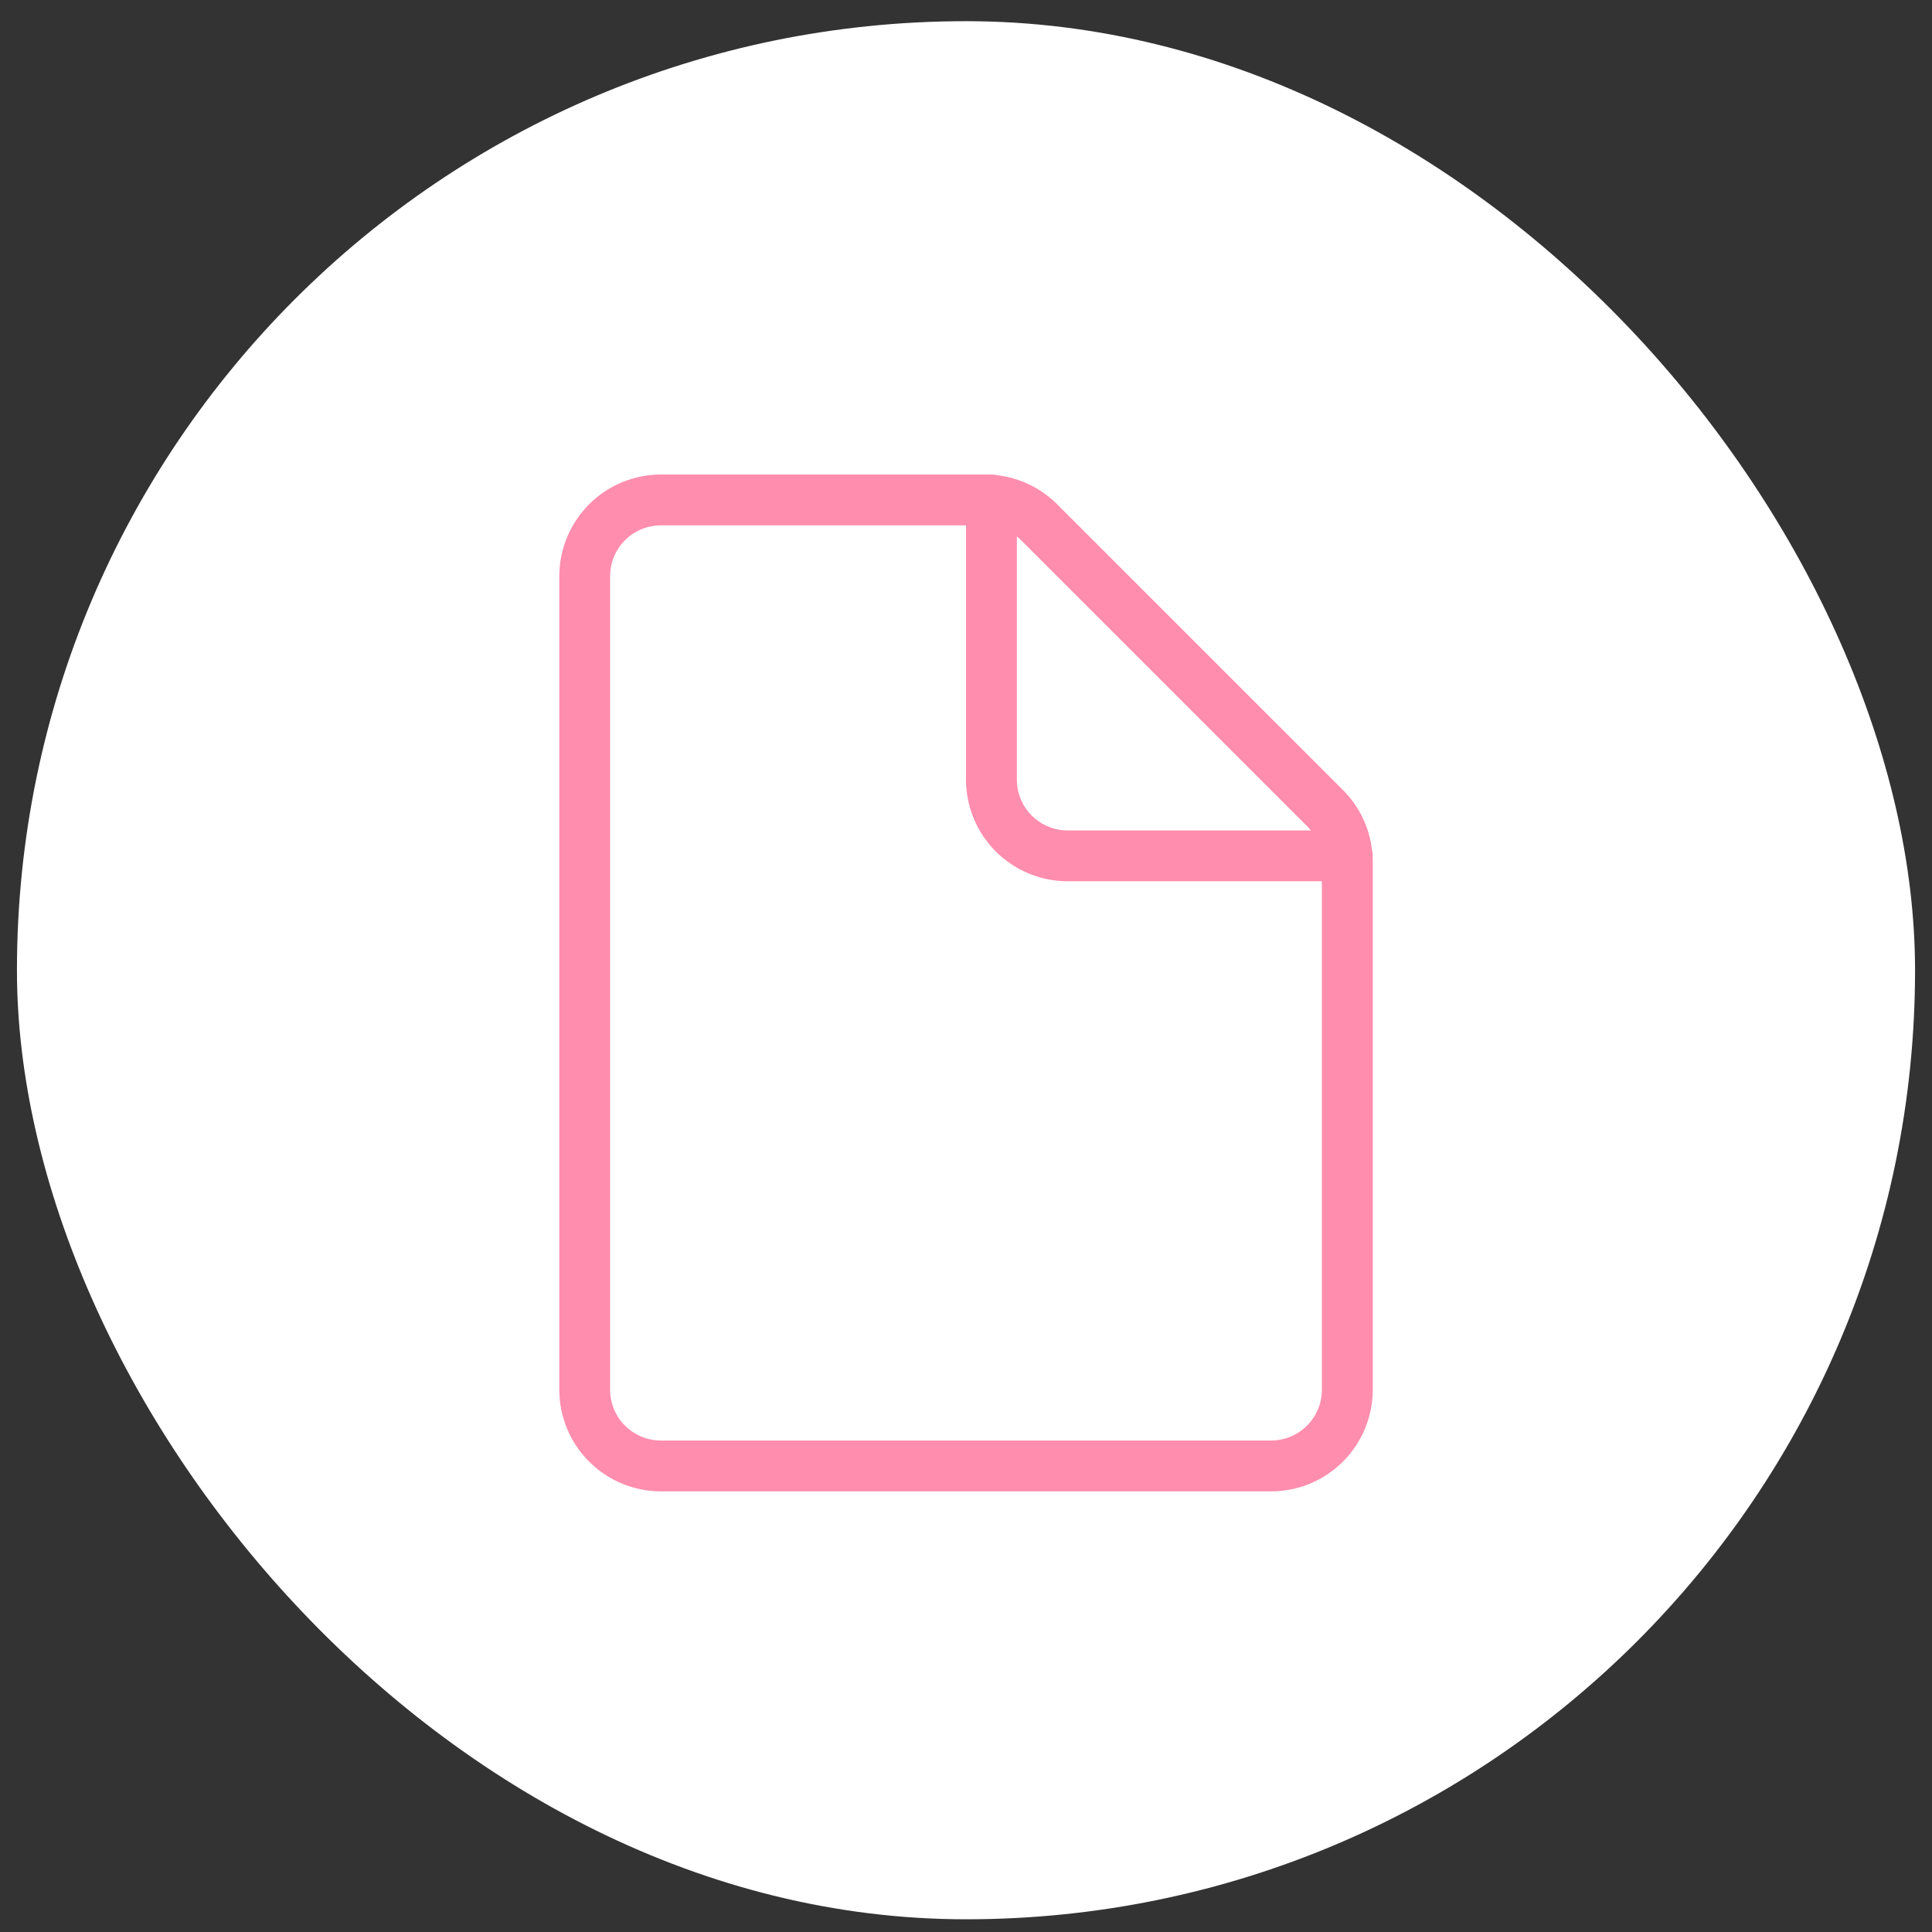
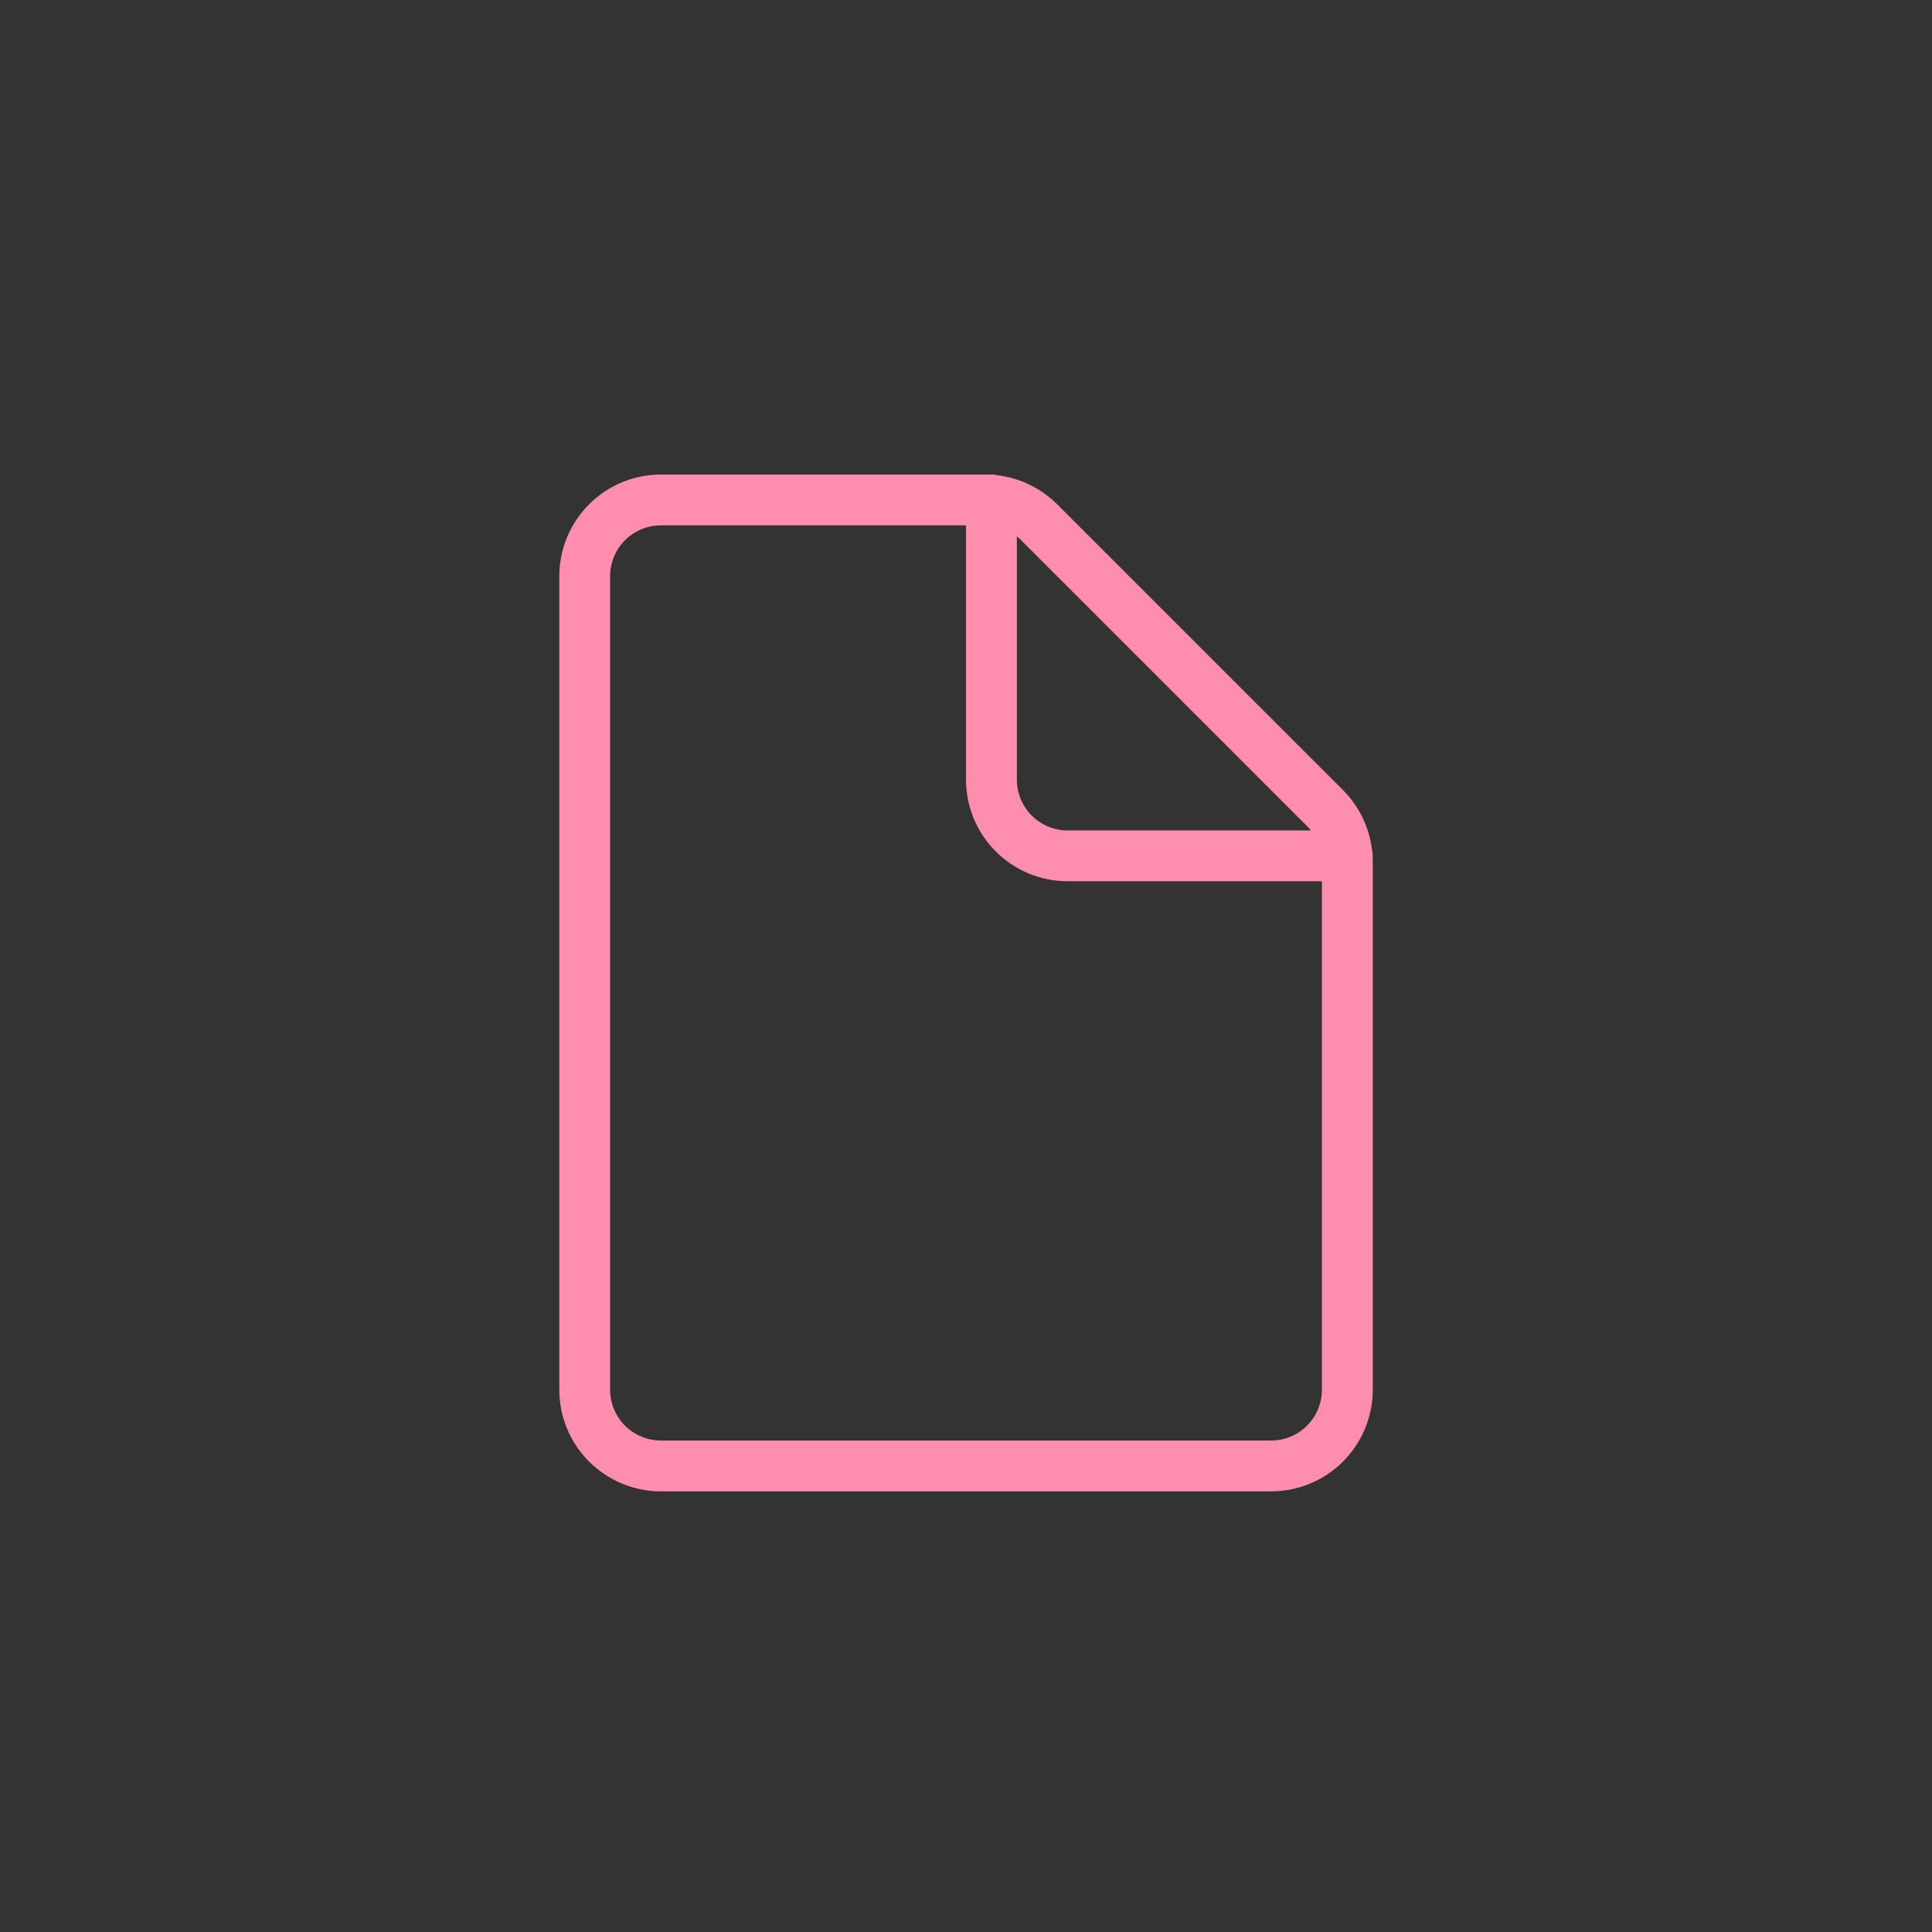
<svg xmlns="http://www.w3.org/2000/svg" fill="none" height="57" viewBox="0 0 57 57" width="57">
  <rect x="0" y="0" width="57" height="57" fill="#333333" stroke="none" />
-   <rect fill="#fff" height="56" rx="28" width="56" x=".5" y=".625" />
  <path d="m18 17c0-.398.158-.779.439-1.061s.663-.439 1.061-.439h9v7.5c0 .796.316 1.559.879 2.121s1.326.879 2.121.879h7.5v15c0 .398-.158.779-.439 1.061s-.663.439-1.061.439h-18c-.398 0-.779-.158-1.061-.439s-.439-.663-.439-1.061zm22.497 8.31c.006-.081-0-.162-.019-.24-.08-.666-.381-1.285-.855-1.76l-8.433-8.431c-.474-.474-1.093-.775-1.758-.857-.079-.02-.162-.026-.243-.019l-.118-.003h-9.57c-.796 0-1.559.316-2.121.879s-.879 1.326-.879 2.121v24c0 .796.316 1.559.879 2.121s1.326.879 2.121.879h18c.796 0 1.559-.316 2.121-.879s.879-1.326.879-2.121v-15.569l-.003-.12m-10.497-9.486c.045.036.088.074.129.116l8.431 8.431c.04.04.079.083.116.129h-7.176c-.398 0-.779-.158-1.061-.439s-.439-.663-.439-1.061z" fill="#ff8dae" />
</svg>